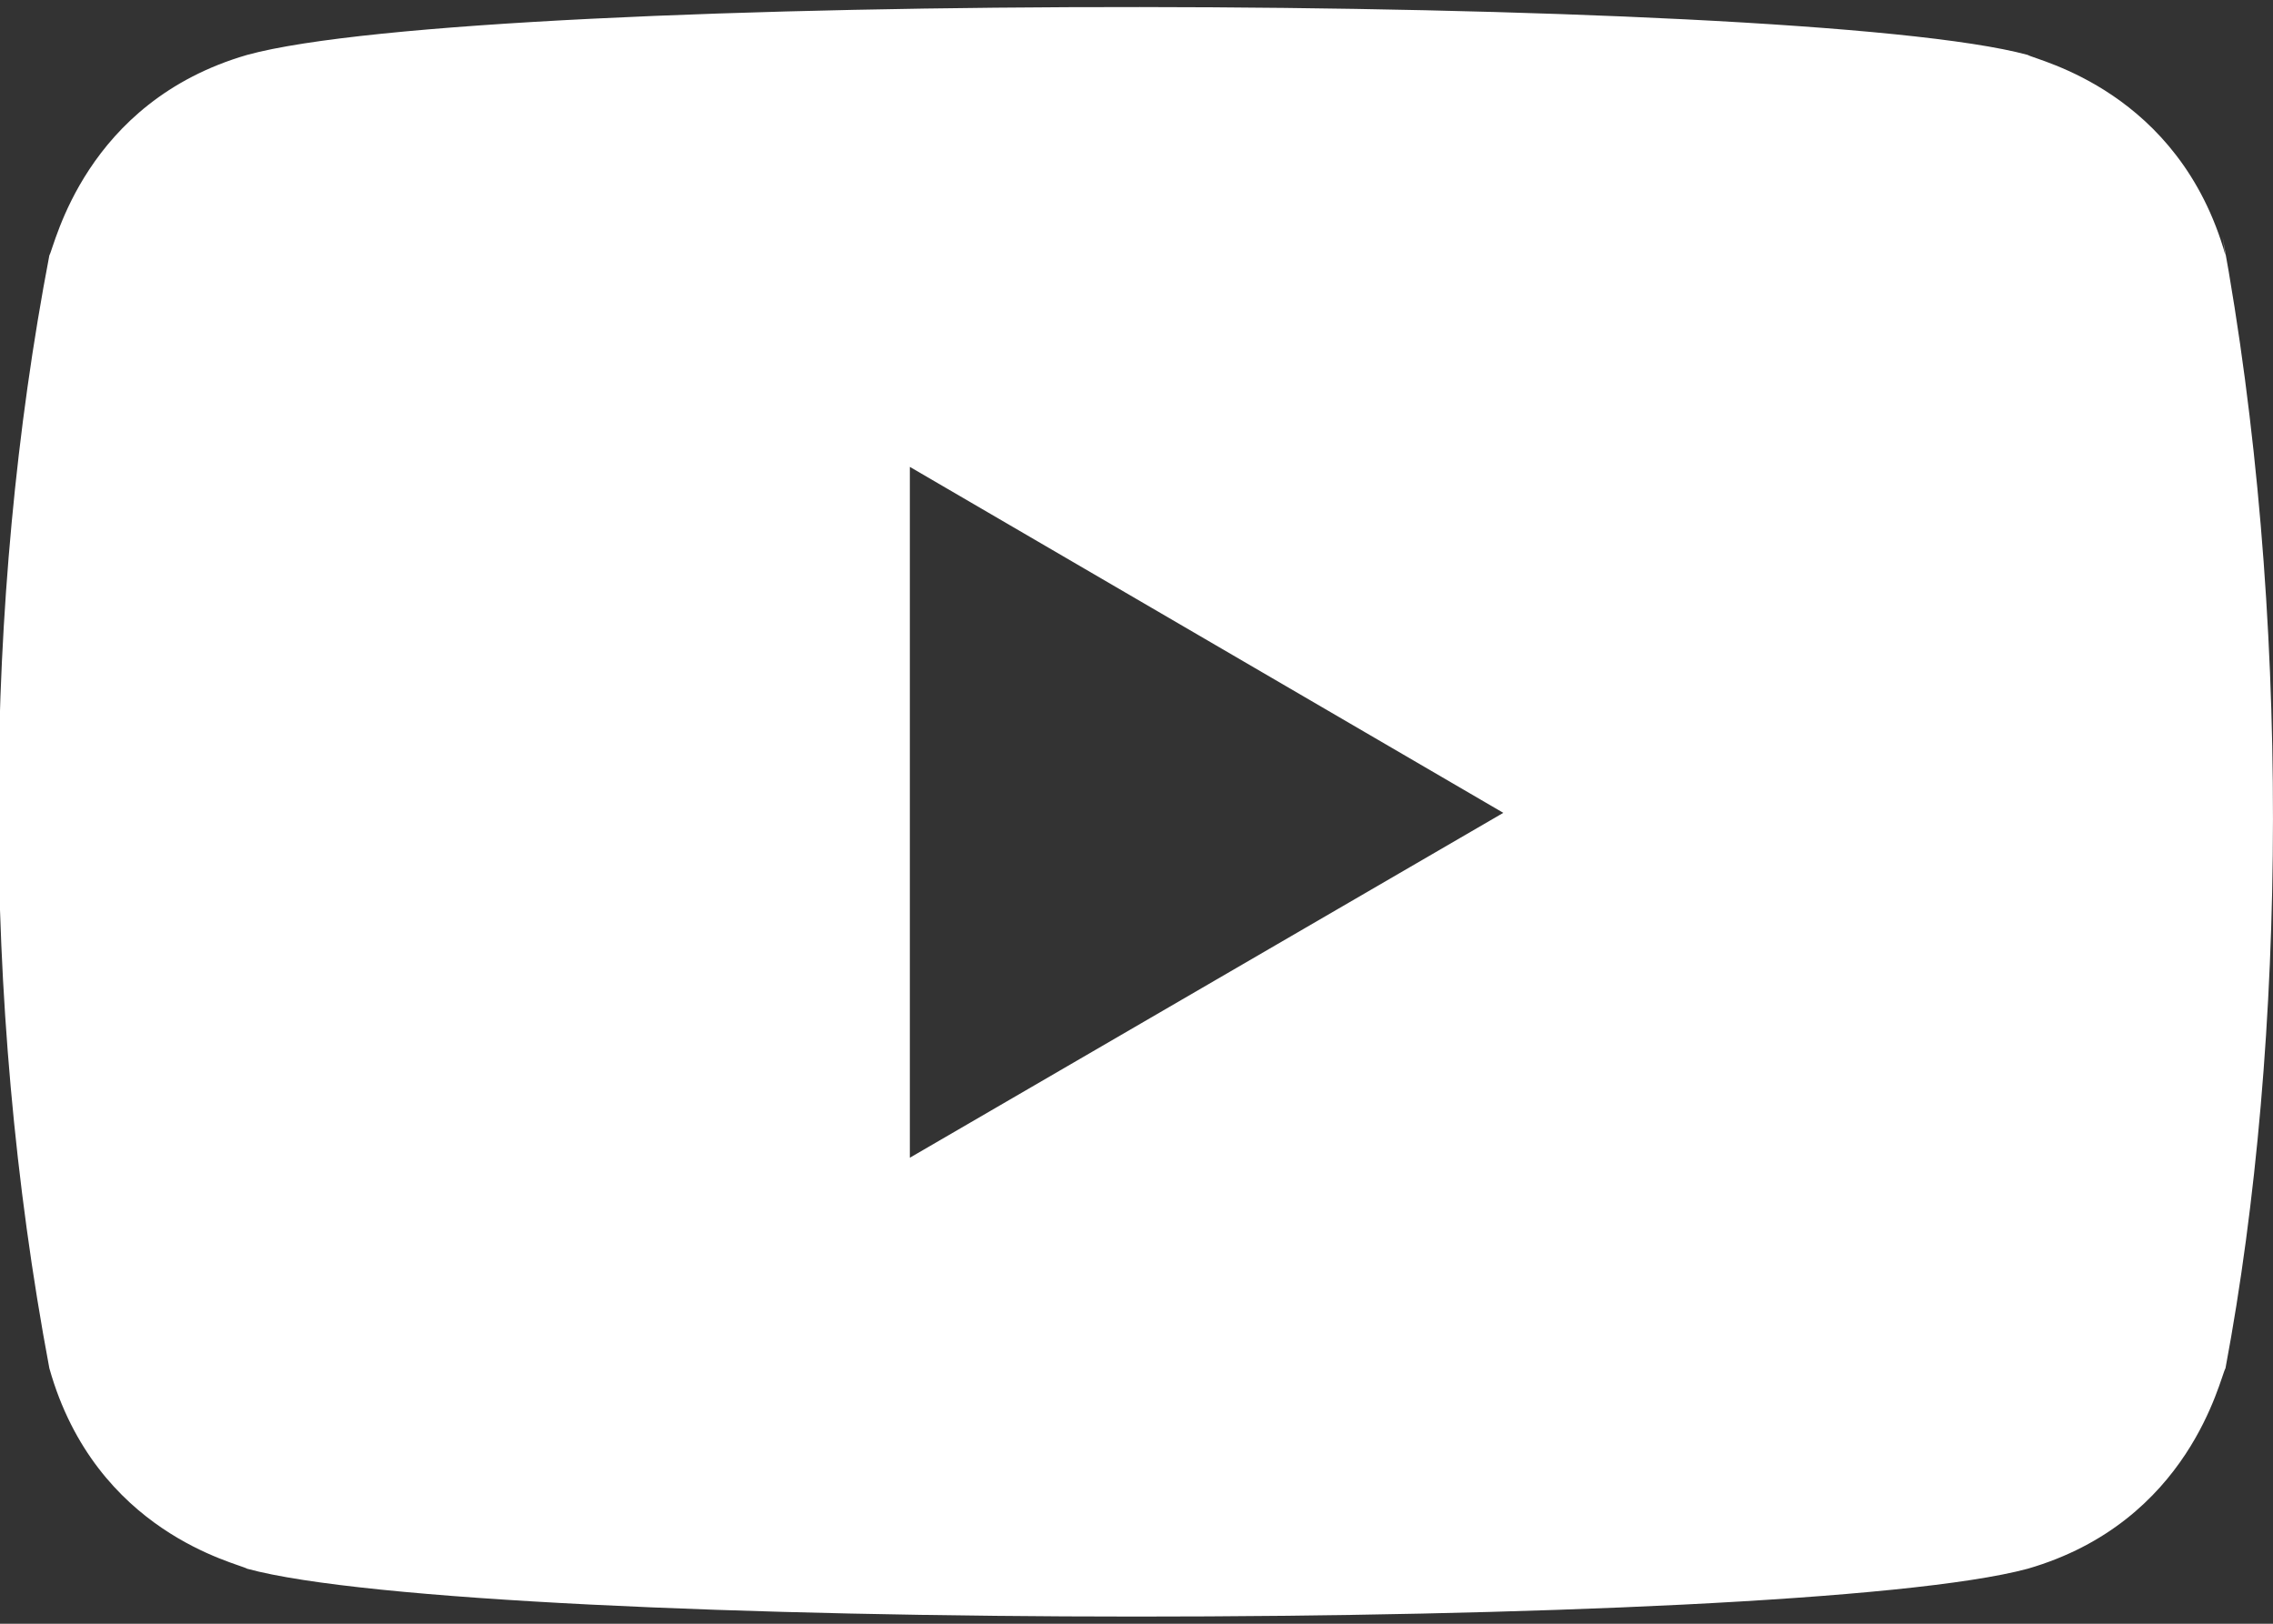
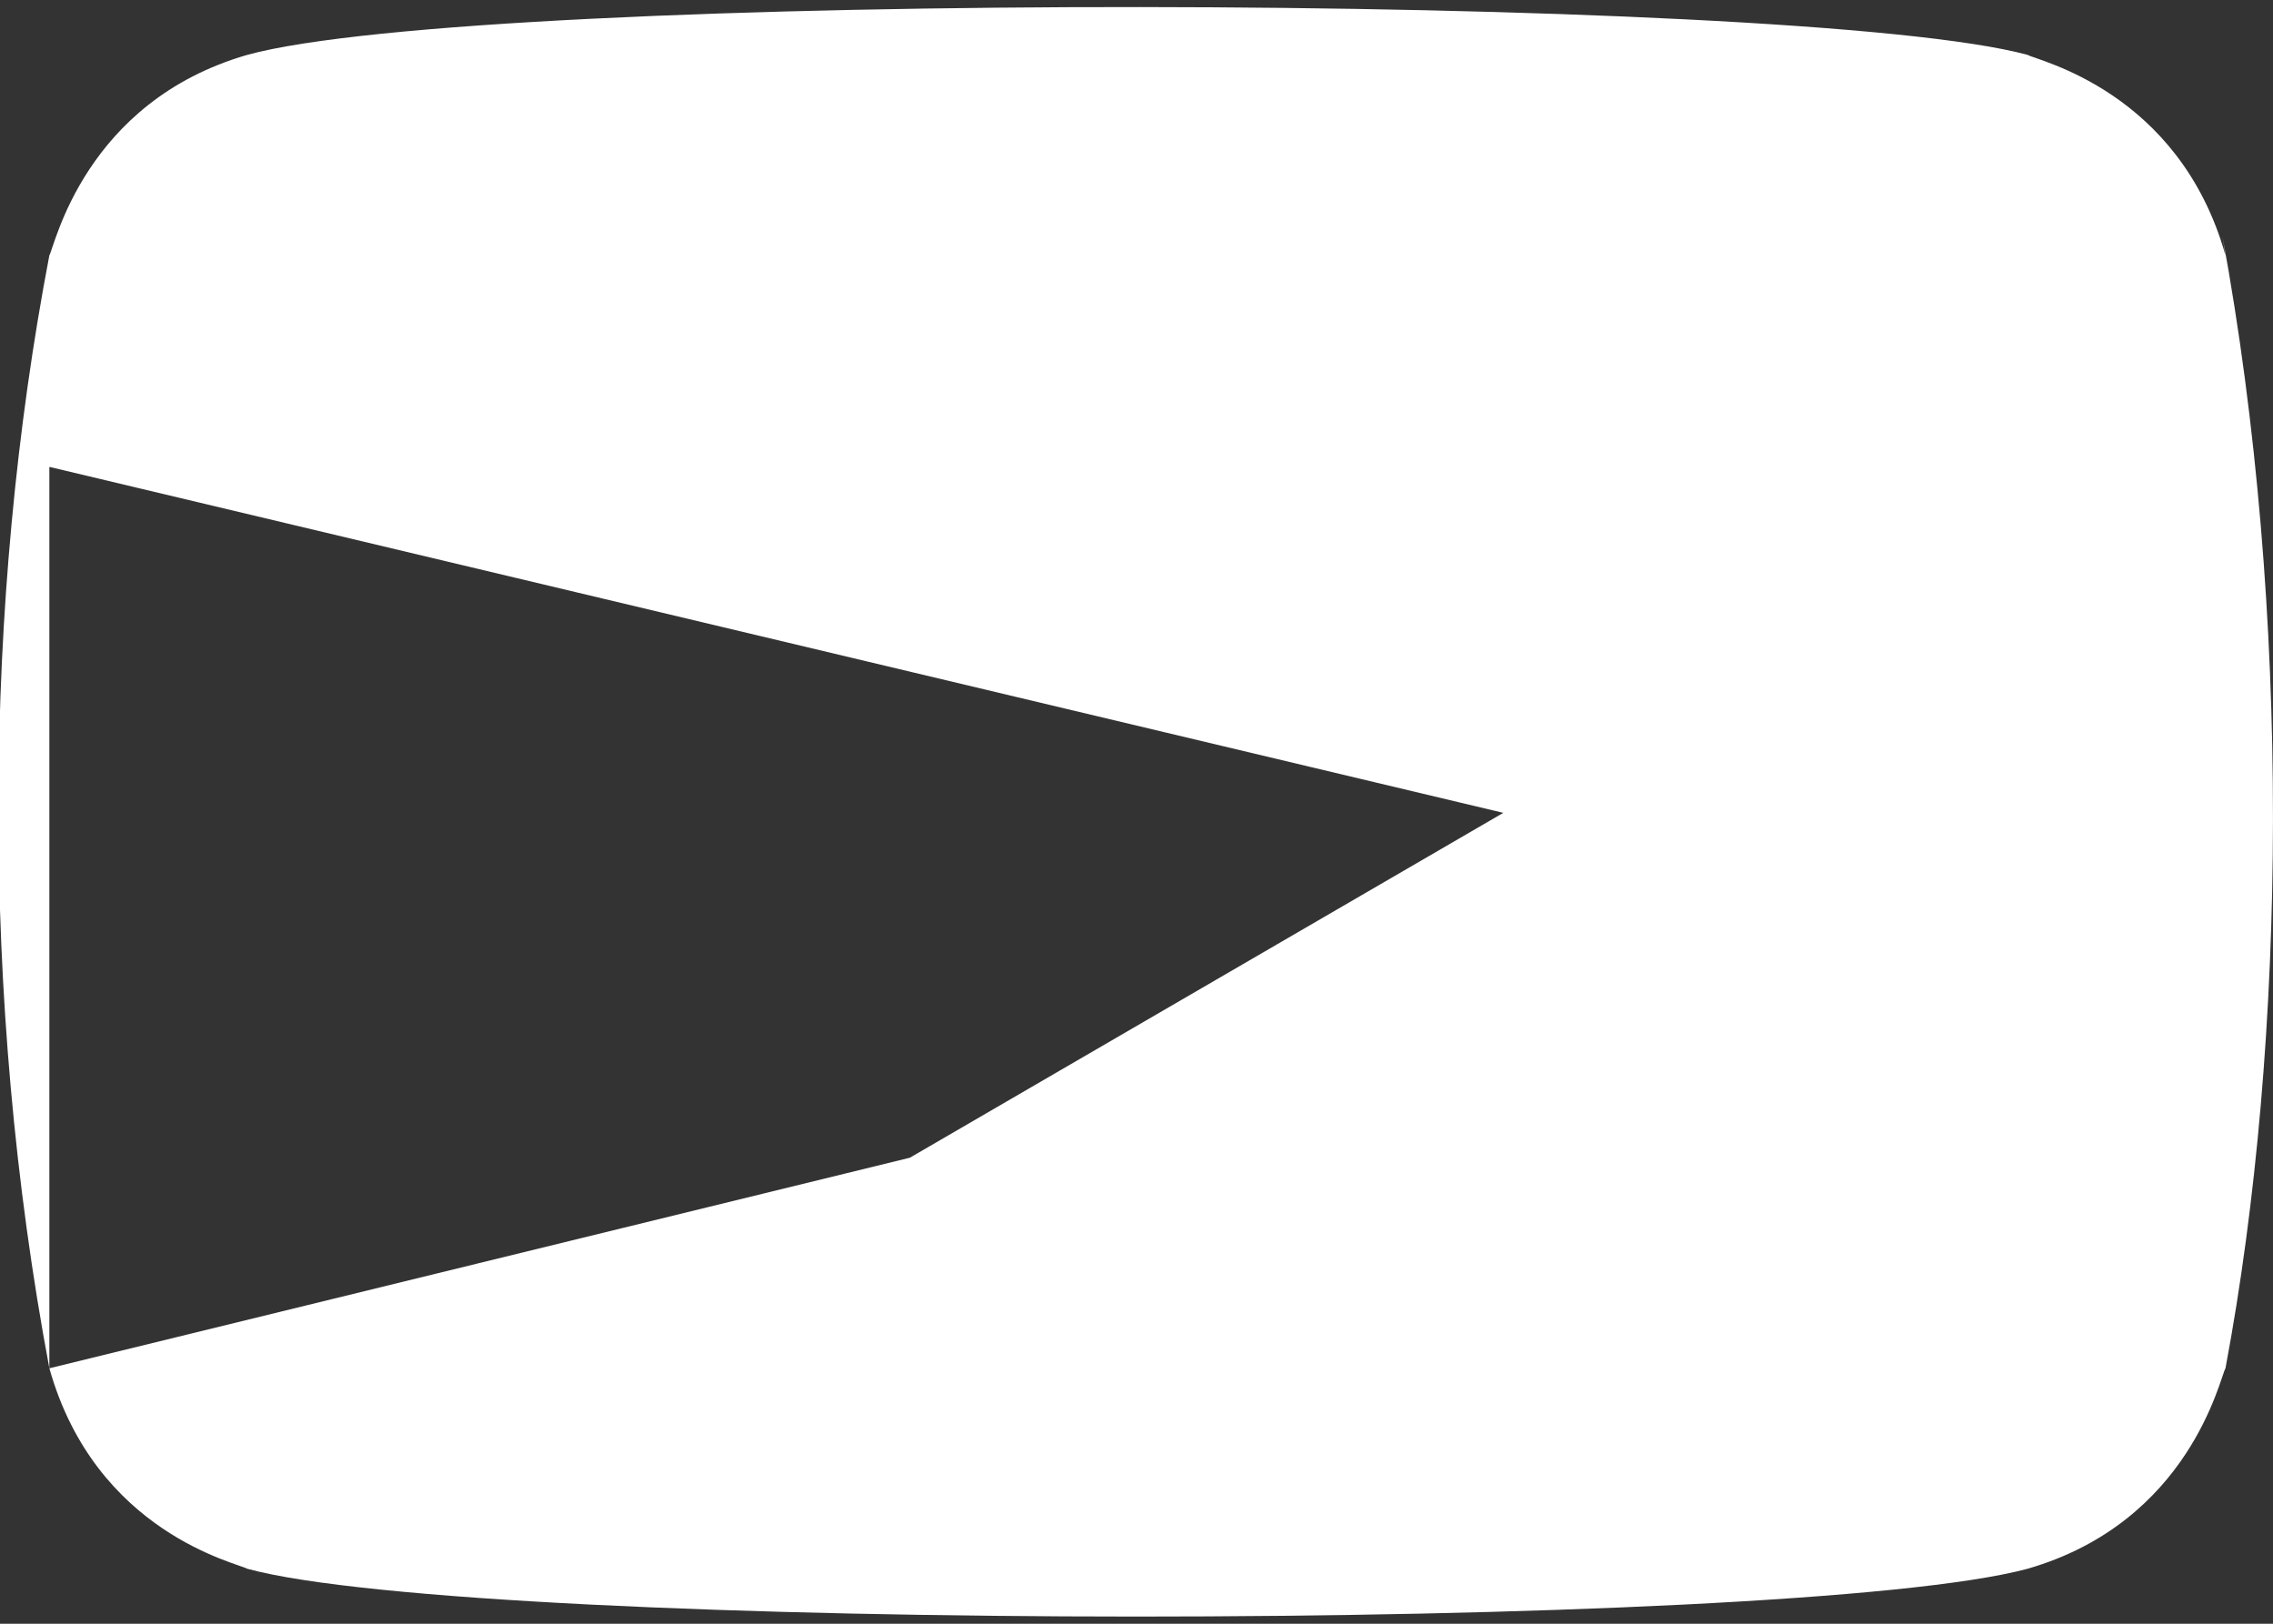
<svg xmlns="http://www.w3.org/2000/svg" width="21" height="15" viewBox="0 0 21 15" fill="none">
  <rect x="0" y="0" width="21" height="15" fill="#333333" stroke="none" />
-   <path d="M0.456 12.64C0.884 14.161 2.196 14.439 2.284 14.492C4.442 15.08 16.542 15.082 18.733 14.492C20.233 14.058 20.509 12.727 20.561 12.64C21.132 9.6 21.169 5.637 20.534 2.188L20.561 2.359C20.132 0.839 18.82 0.56 18.733 0.507C16.603 -0.071 4.472 -0.093 2.284 0.507C0.783 0.942 0.507 2.272 0.456 2.359C-0.156 5.554 -0.187 9.219 0.456 12.64ZM8.406 10.695V4.313L13.889 7.509L8.406 10.695Z" fill="white" />
+   <path d="M0.456 12.64C0.884 14.161 2.196 14.439 2.284 14.492C4.442 15.08 16.542 15.082 18.733 14.492C20.233 14.058 20.509 12.727 20.561 12.64C21.132 9.6 21.169 5.637 20.534 2.188L20.561 2.359C20.132 0.839 18.82 0.56 18.733 0.507C16.603 -0.071 4.472 -0.093 2.284 0.507C0.783 0.942 0.507 2.272 0.456 2.359C-0.156 5.554 -0.187 9.219 0.456 12.64ZV4.313L13.889 7.509L8.406 10.695Z" fill="white" />
</svg>